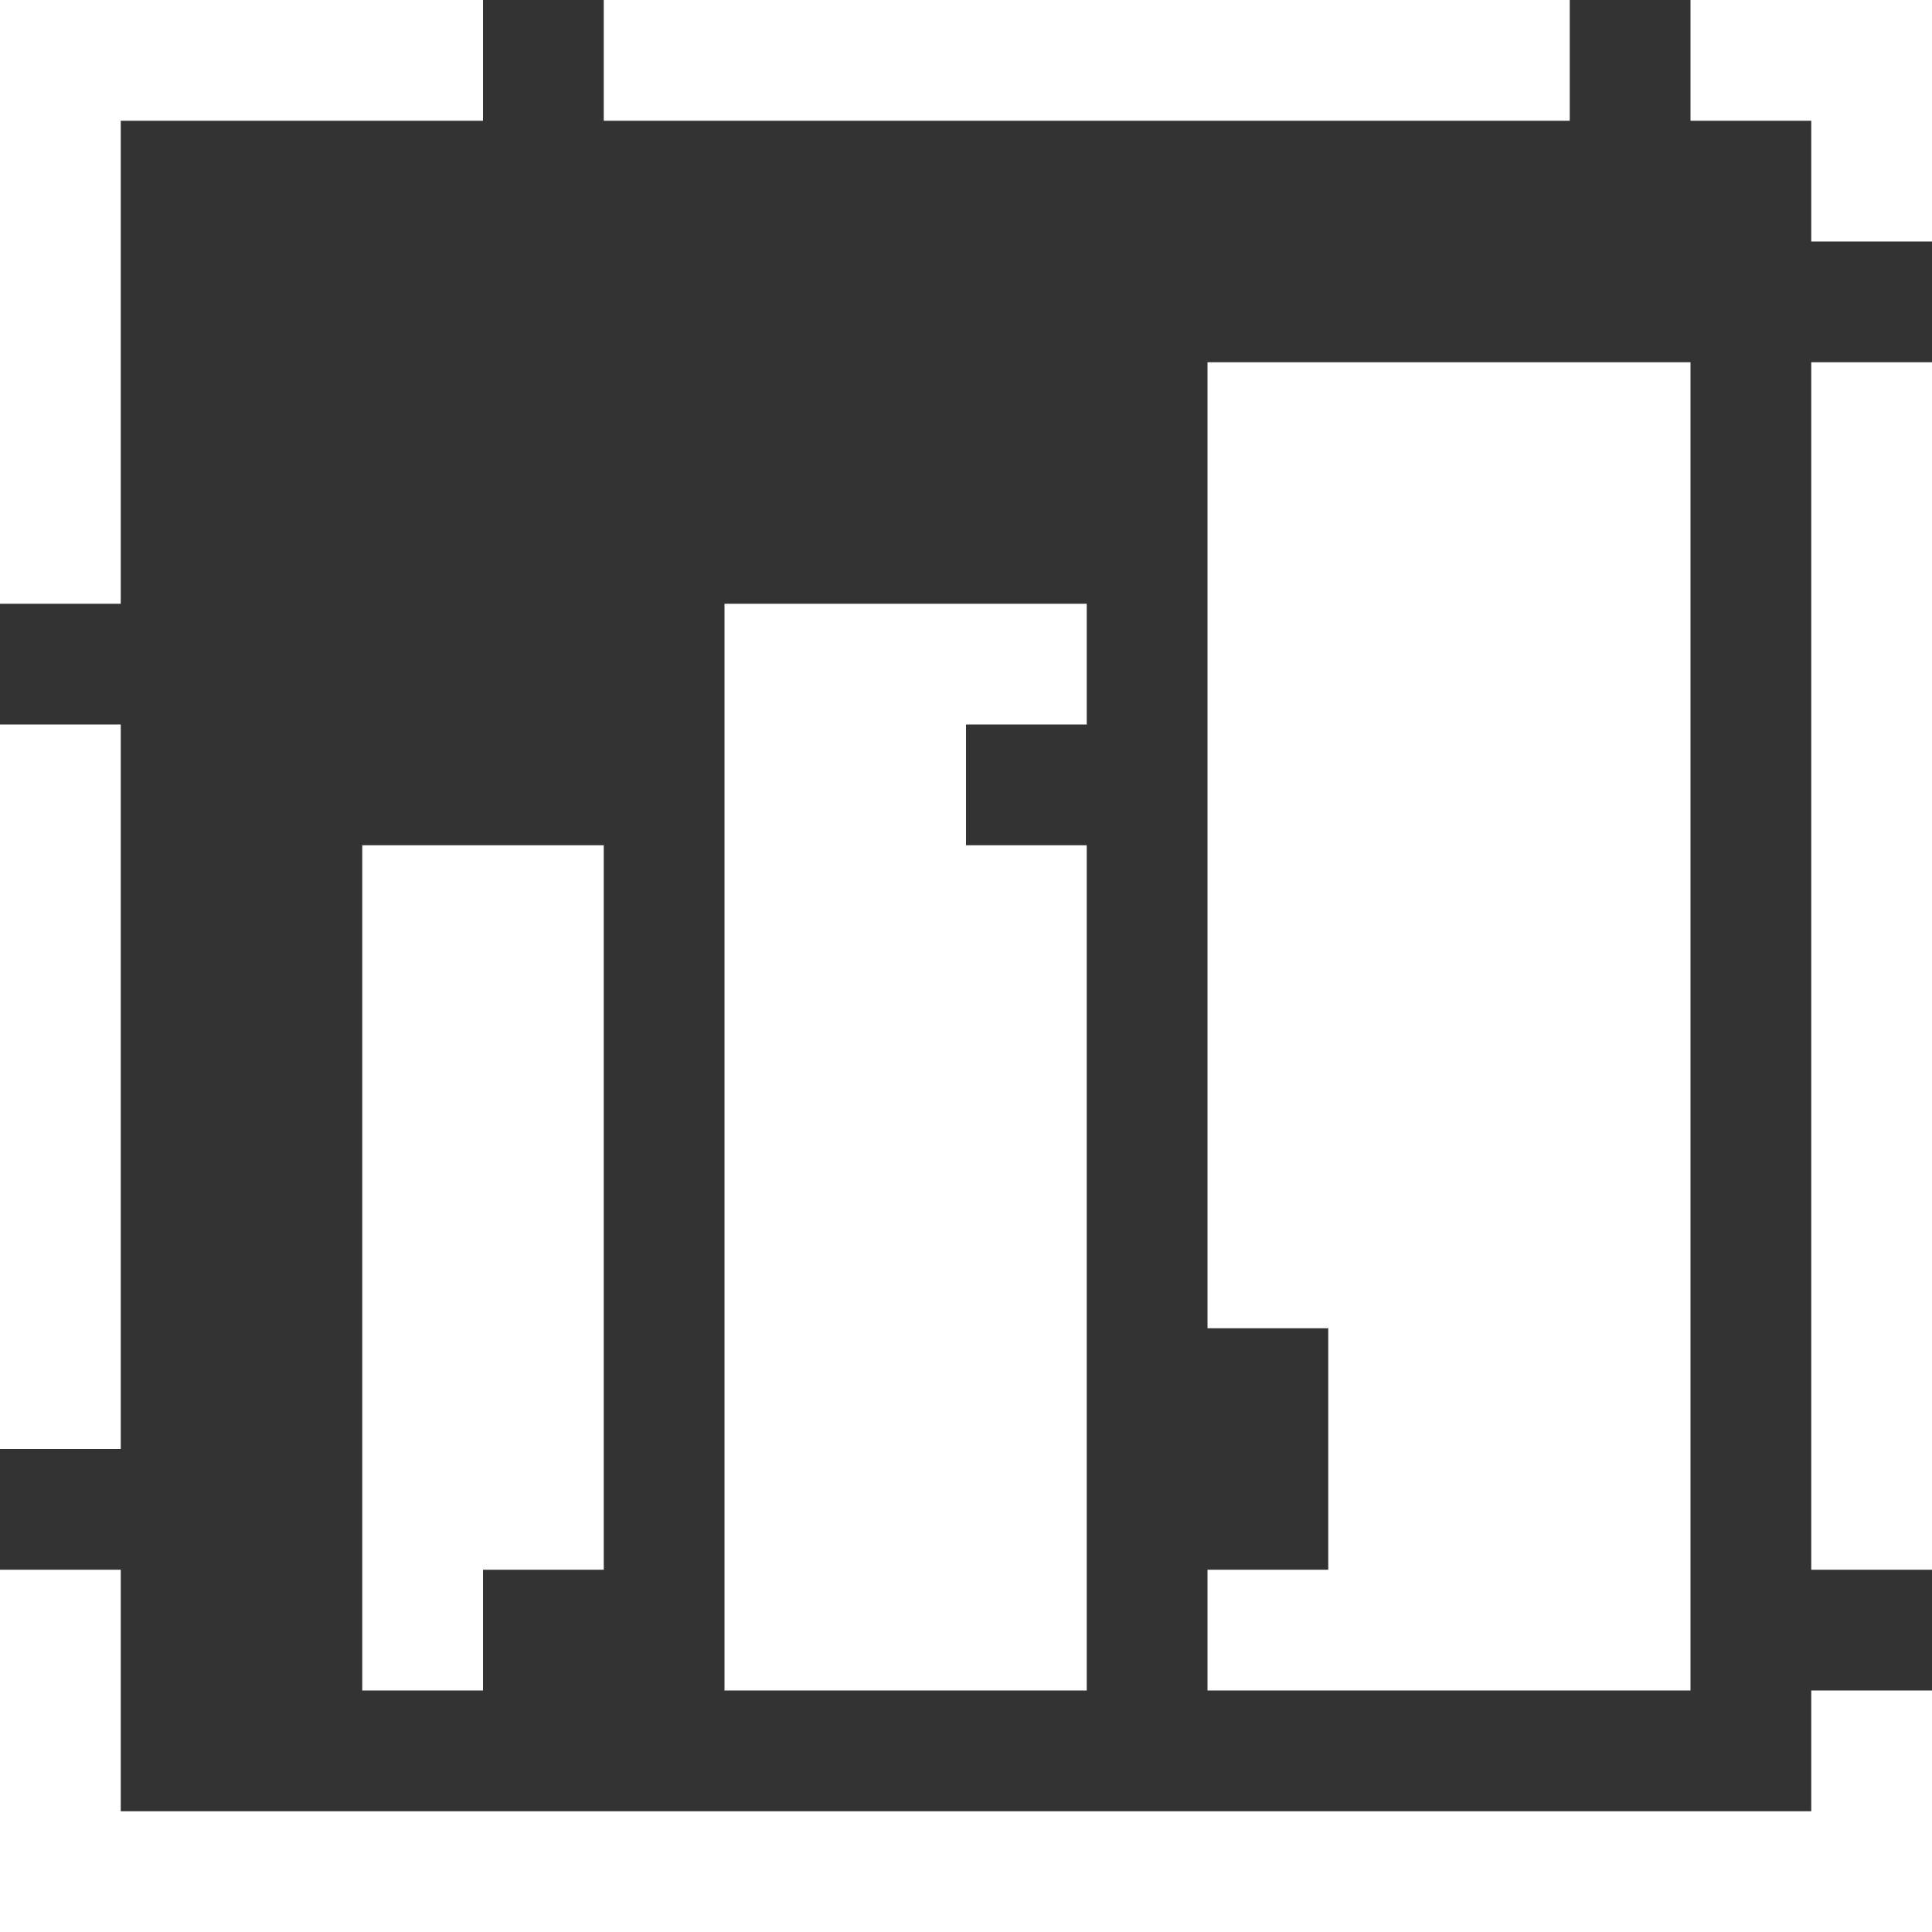
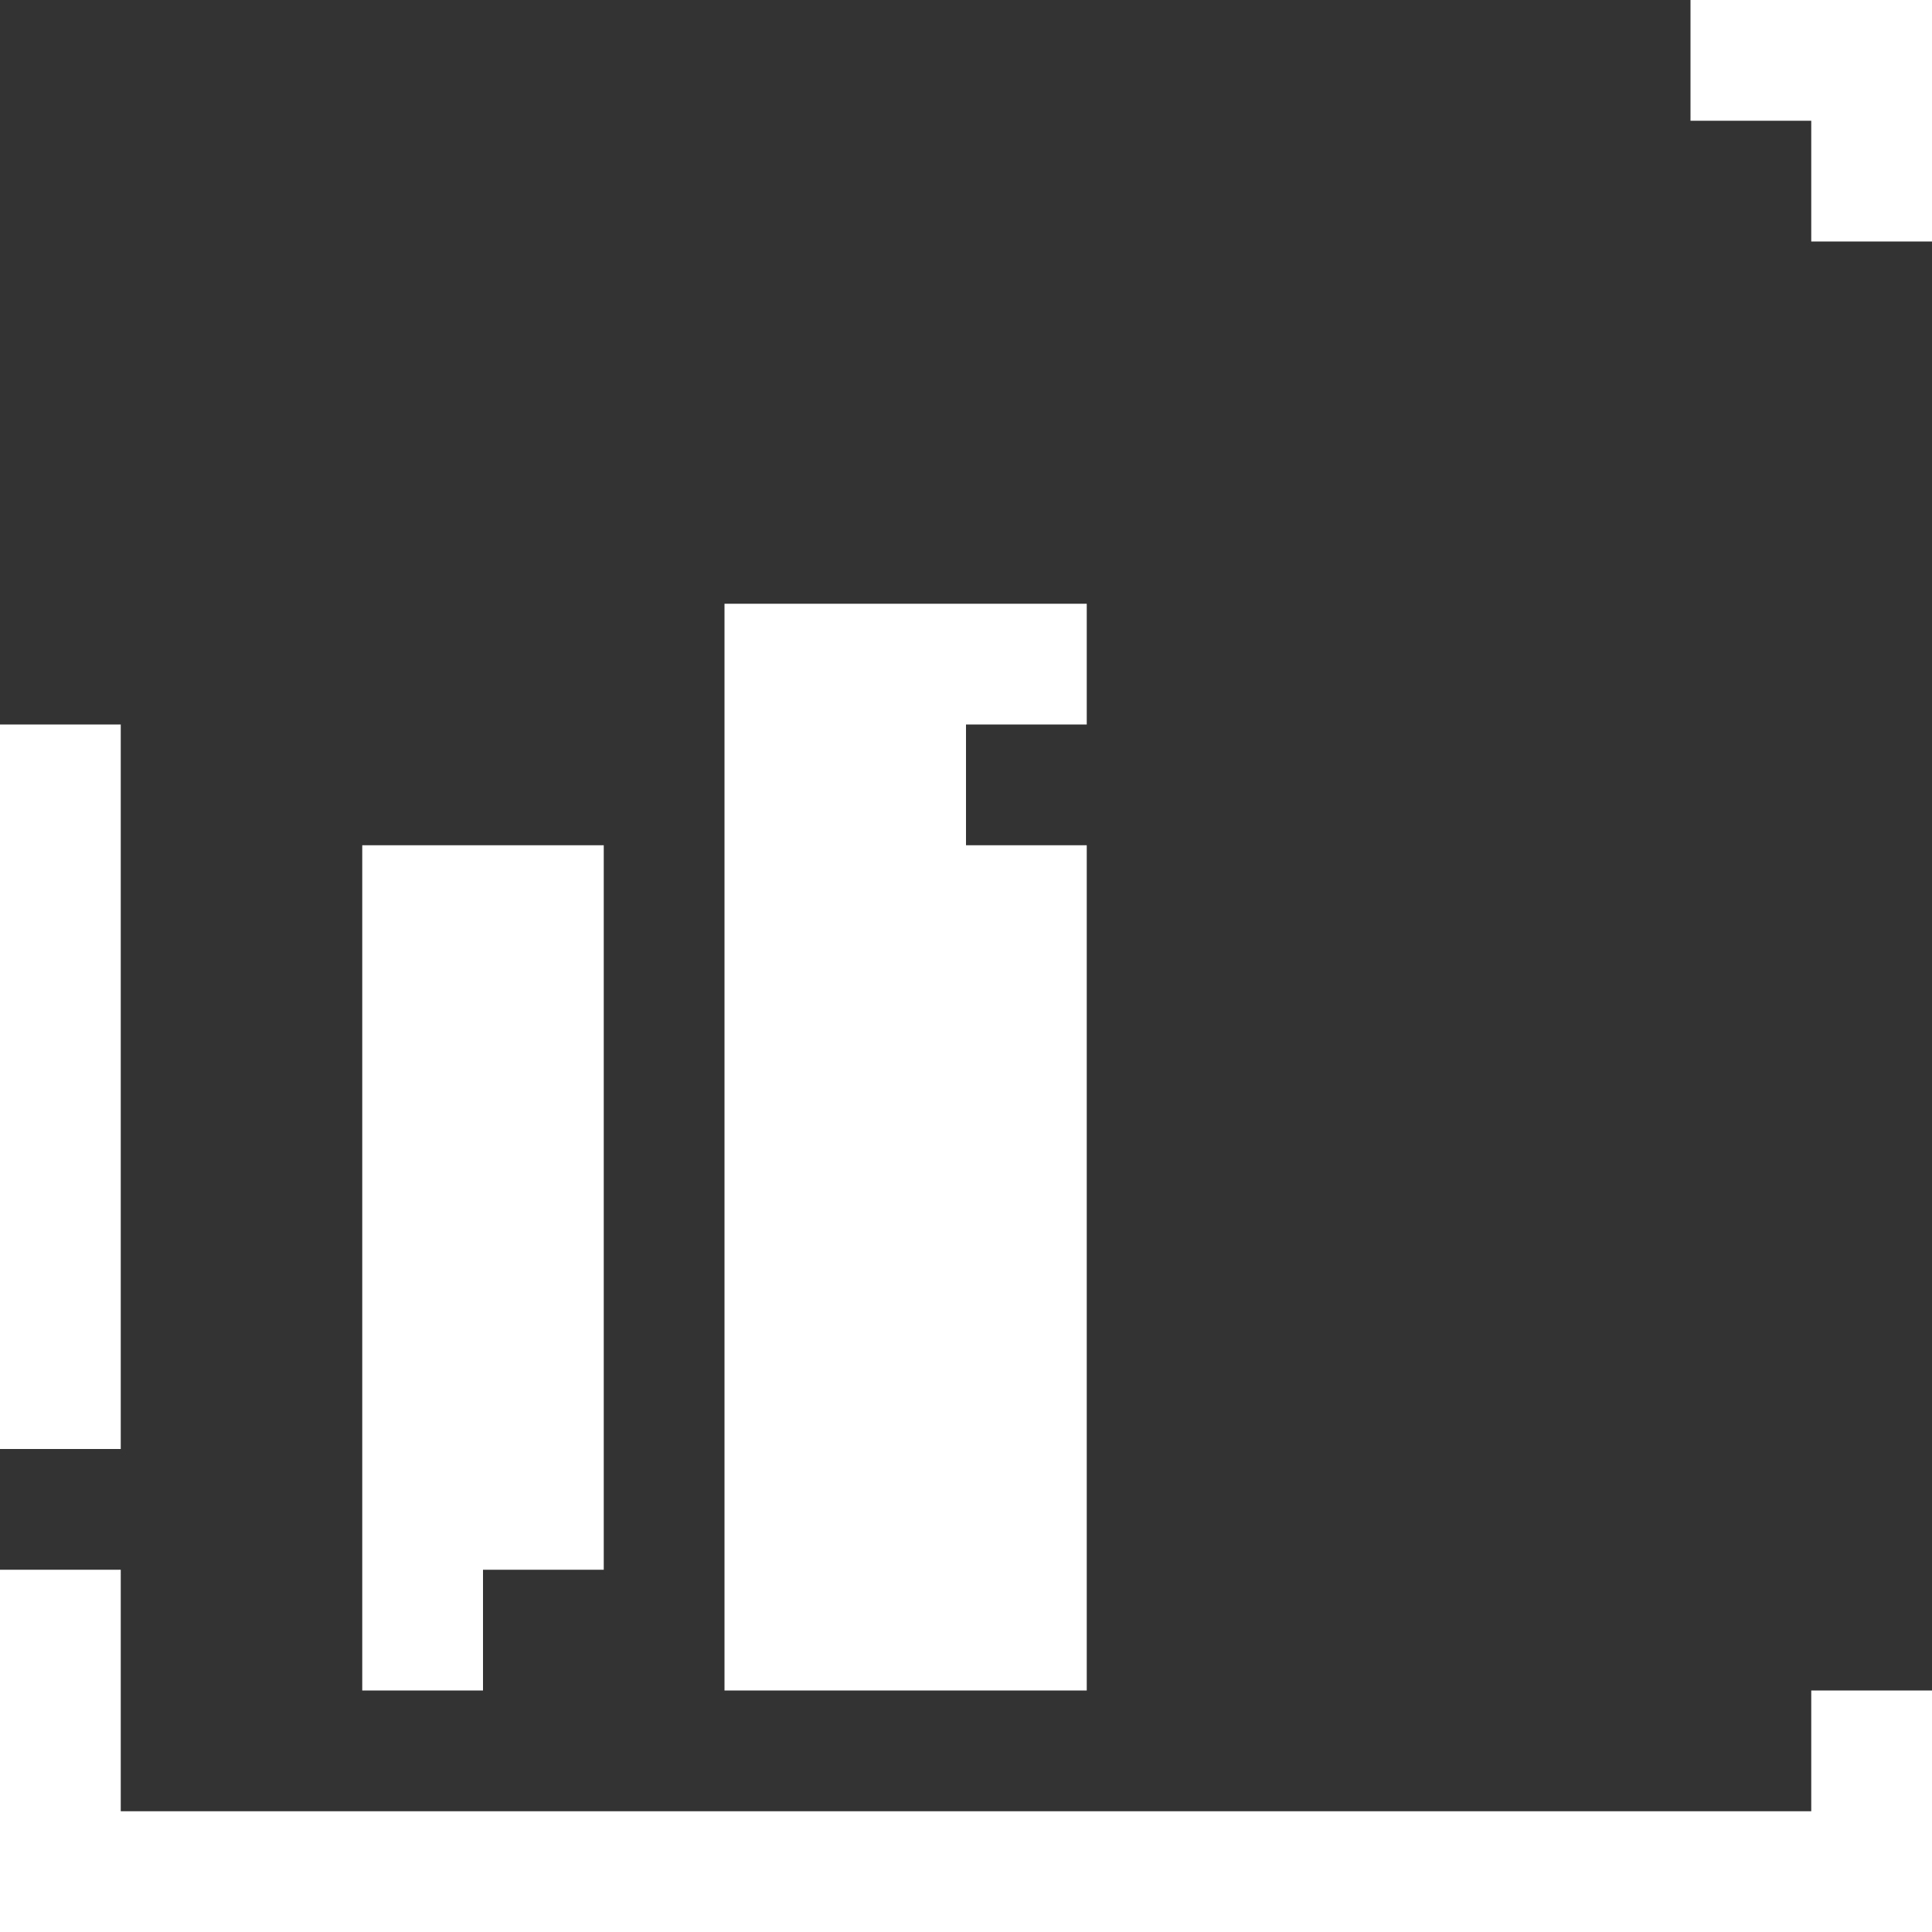
<svg xmlns="http://www.w3.org/2000/svg" width="16" height="16" viewBox="0 0 16 16" fill="none">
  <rect x="0" y="0" width="16" height="16" fill="#333333" stroke="none" />
  <path d="M15 15H1V13H0V16H16V14H15V15Z" fill="white" />
-   <path d="M14 14V3H10V11H11V13H10V14H14Z" fill="white" />
  <path d="M1 6H0V12H1V6Z" fill="white" />
  <path d="M3 7V14H4V13H5V7H3Z" fill="white" />
  <path d="M9 6V5H6V14H9V7H8V6H9Z" fill="white" />
-   <path d="M1 1H4V0H0V5H1V1Z" fill="white" />
-   <path d="M16 3H15V13H16V3Z" fill="white" />
  <path d="M14 0V1H15V2H16V0H14Z" fill="white" />
-   <path d="M13 0H5V1H13V0Z" fill="white" />
</svg>